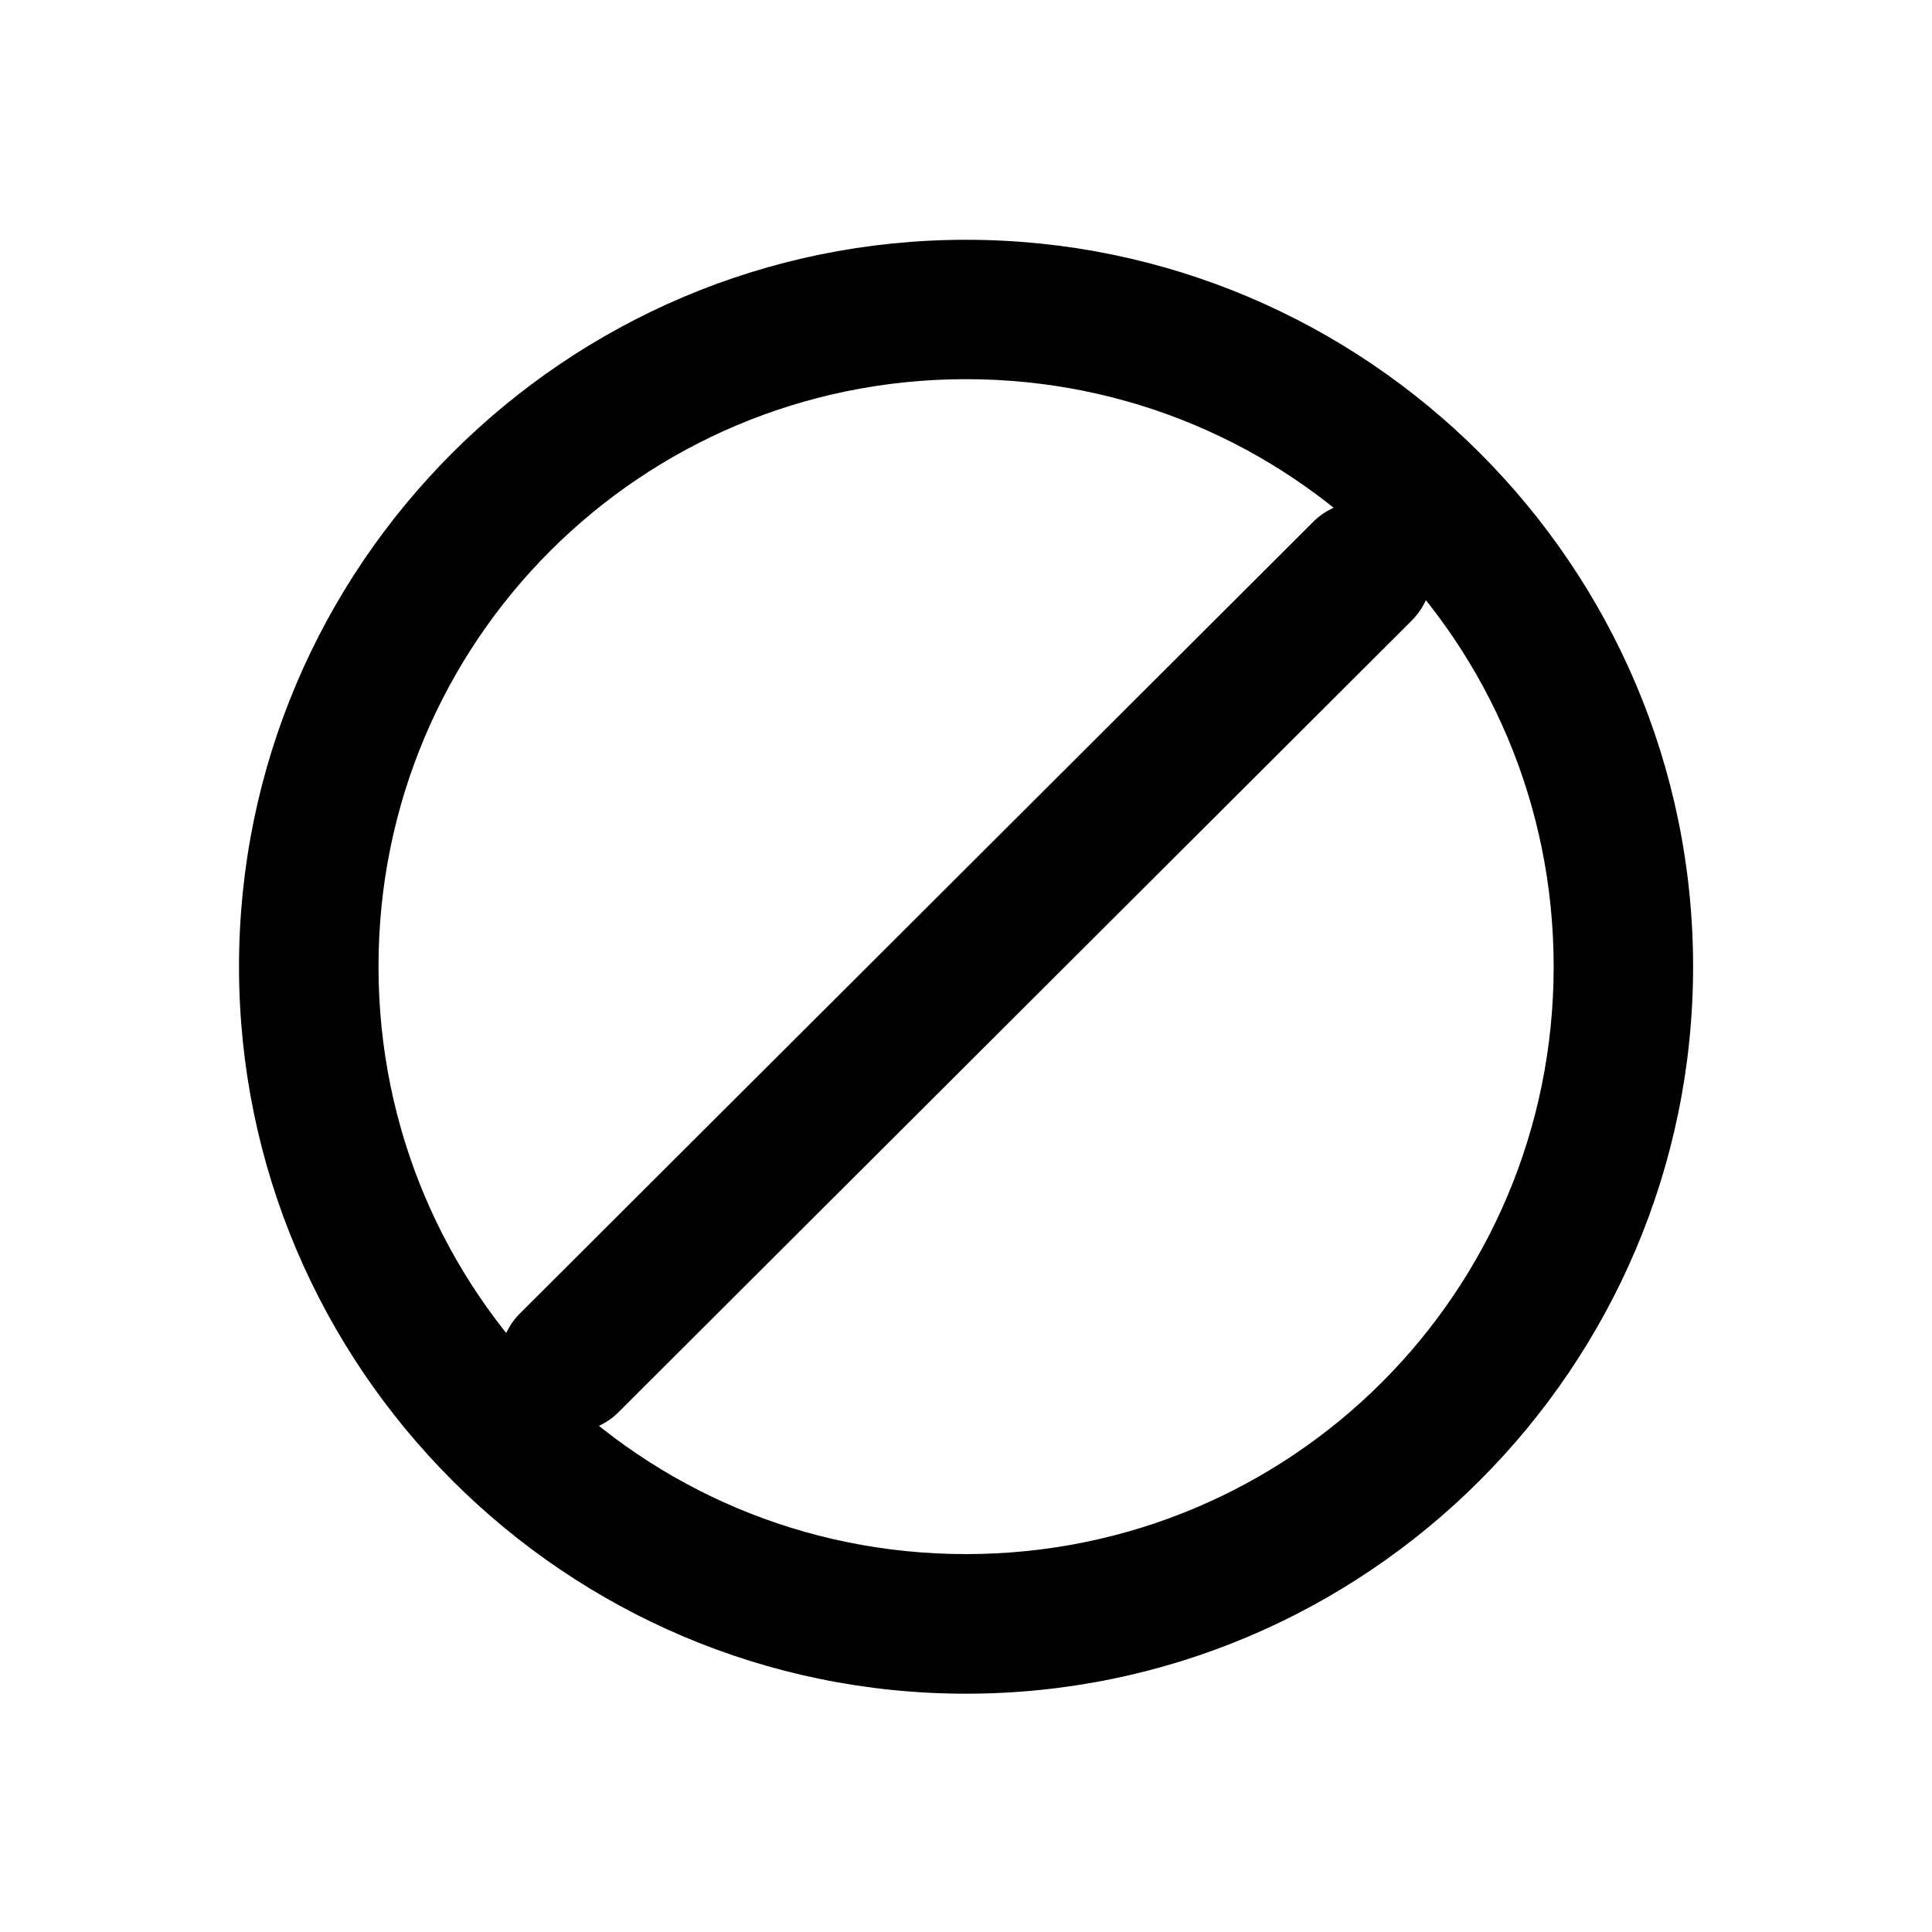
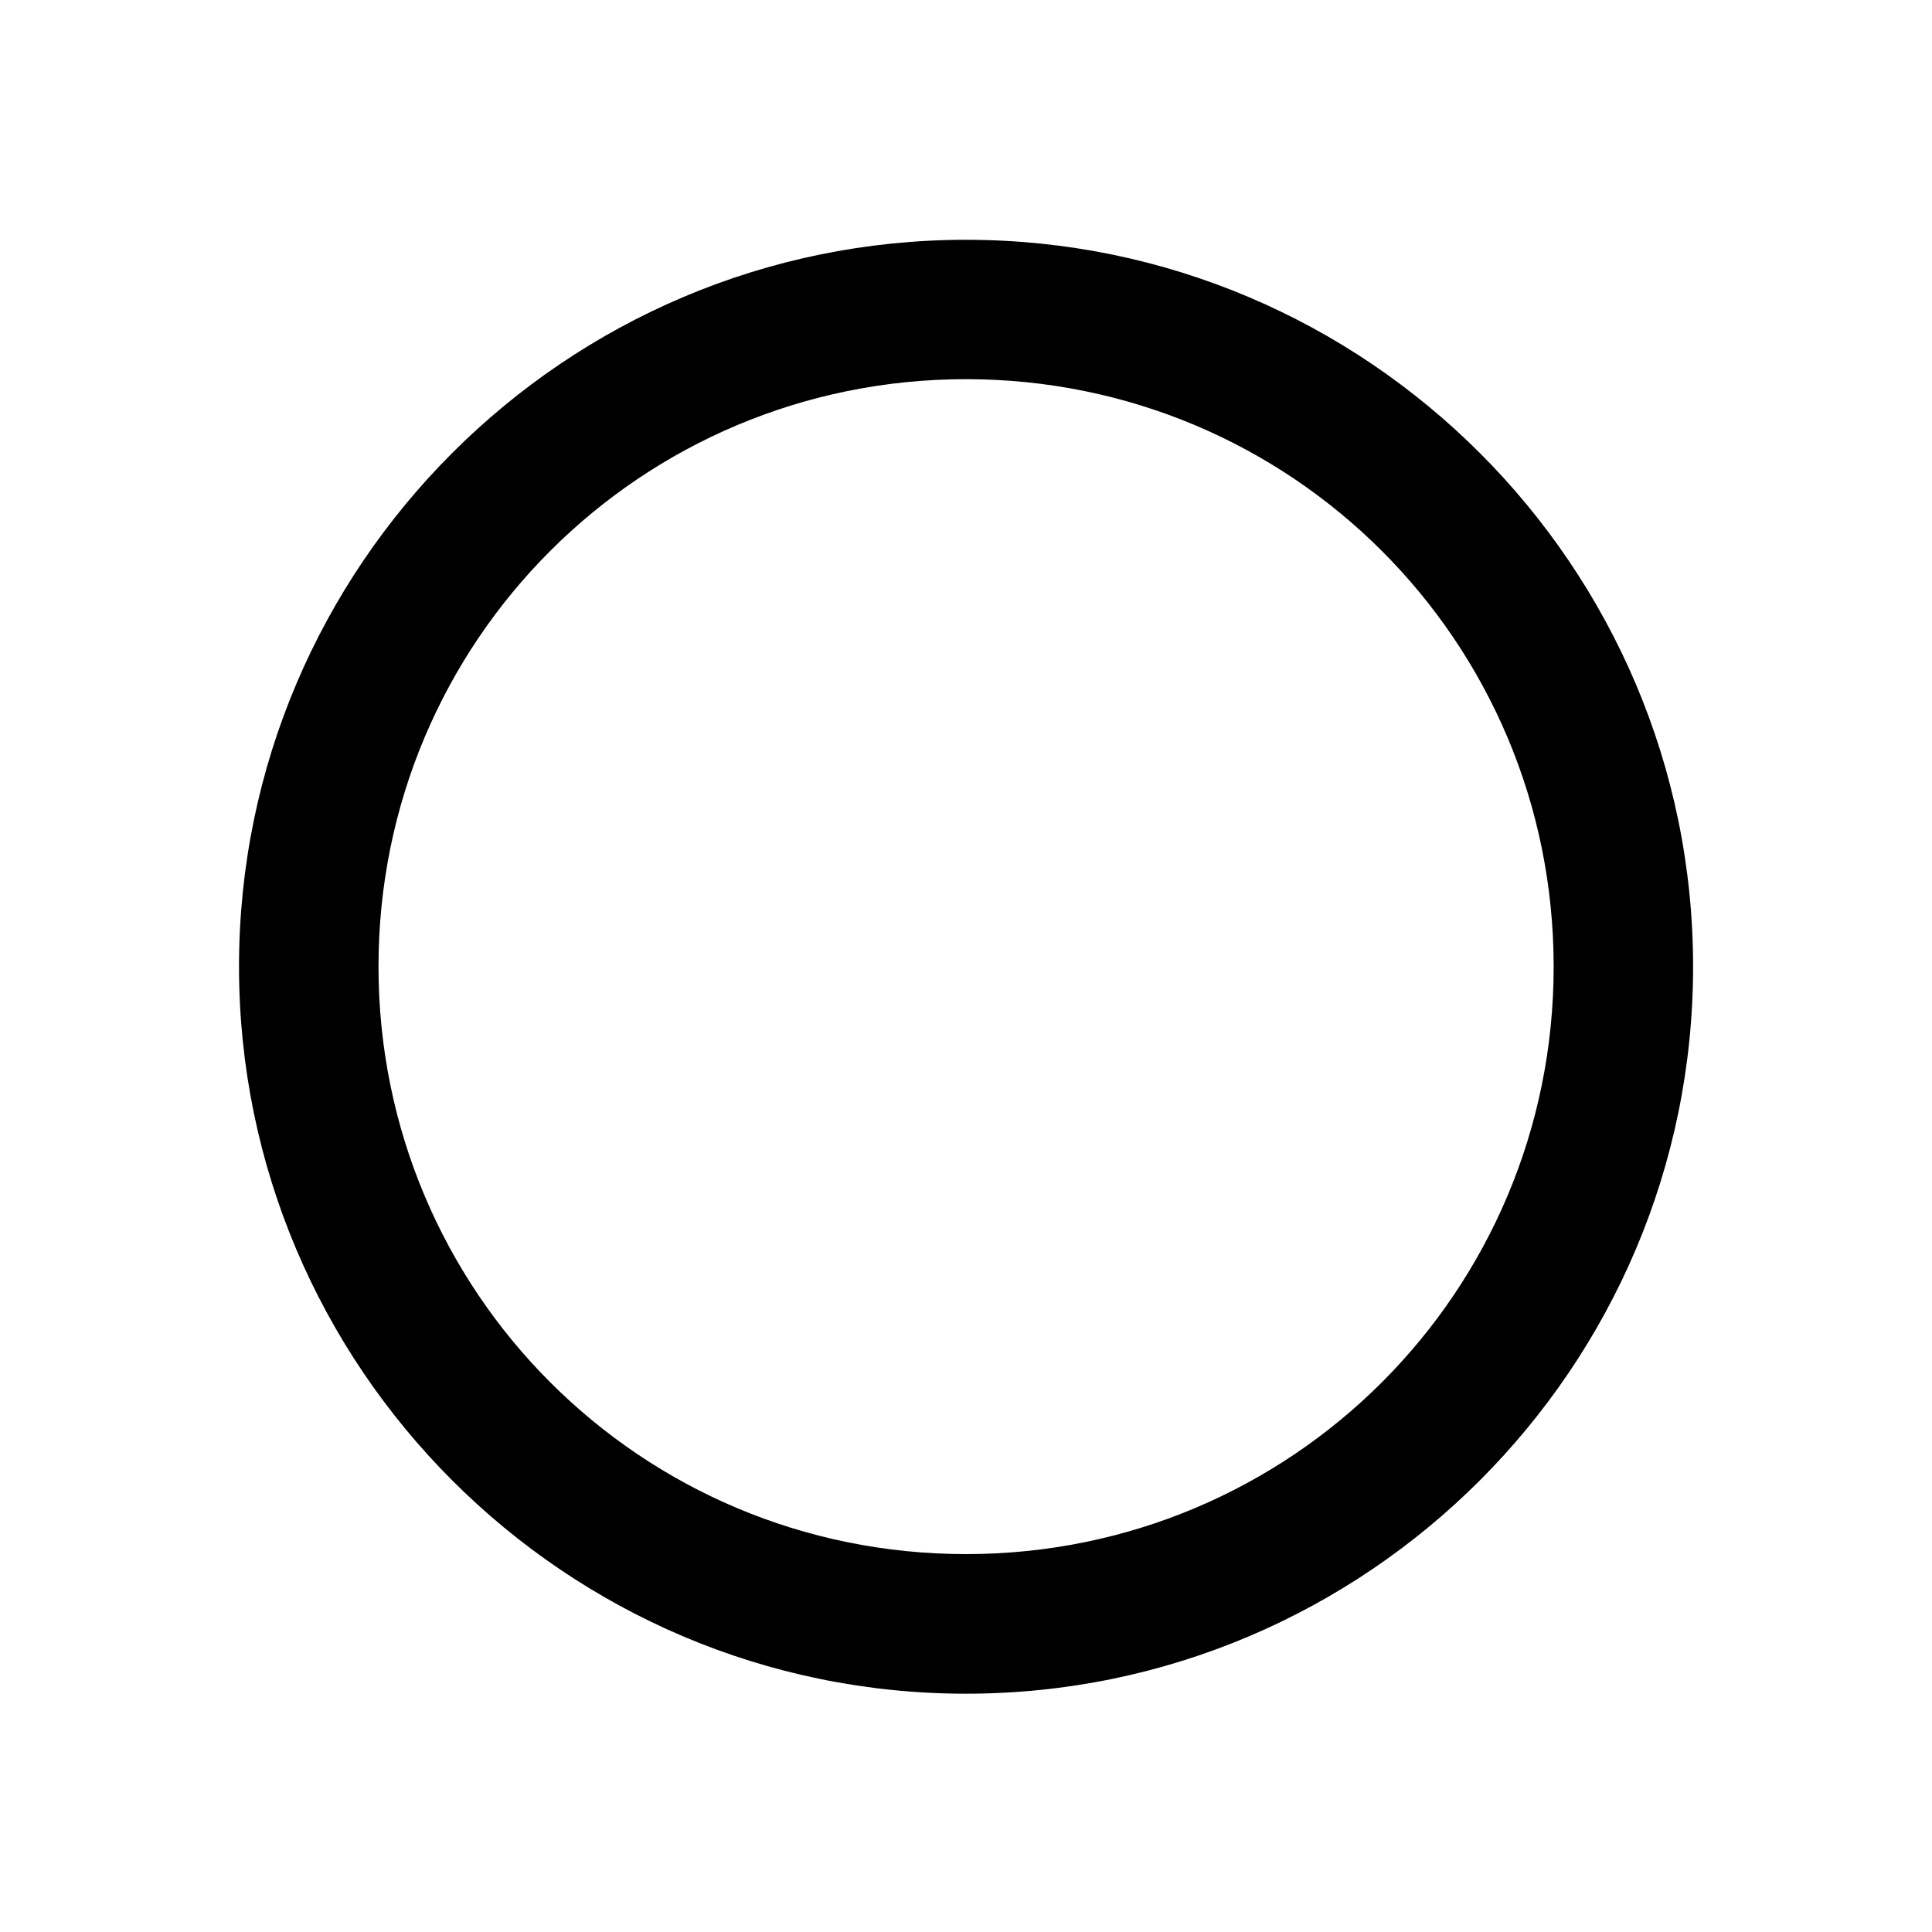
<svg xmlns="http://www.w3.org/2000/svg" width="35" height="35" viewBox="0 0 35 35" fill="none">
  <path d="M17.5 6.869C23.394 6.869 28.146 11.618 28.146 17.511C28.146 23.405 23.394 28.154 17.5 28.154C11.608 28.154 6.857 23.405 6.857 17.511C6.855 11.618 11.608 6.869 17.5 6.869ZM17.5 4.344C10.241 4.344 4.33 10.254 4.33 17.511C4.33 24.771 10.241 30.683 17.5 30.683C24.76 30.683 30.672 24.771 30.672 17.511C30.672 10.254 24.759 4.344 17.5 4.344Z" fill="black" />
-   <path d="M24.64 9.089C24.312 9.099 24 9.234 23.772 9.472L9.445 23.768C8.931 24.256 8.92 25.075 9.423 25.576C9.924 26.08 10.743 26.071 11.232 25.556L25.556 11.261C26.382 10.457 25.793 9.057 24.64 9.089Z" fill="black" />
</svg>